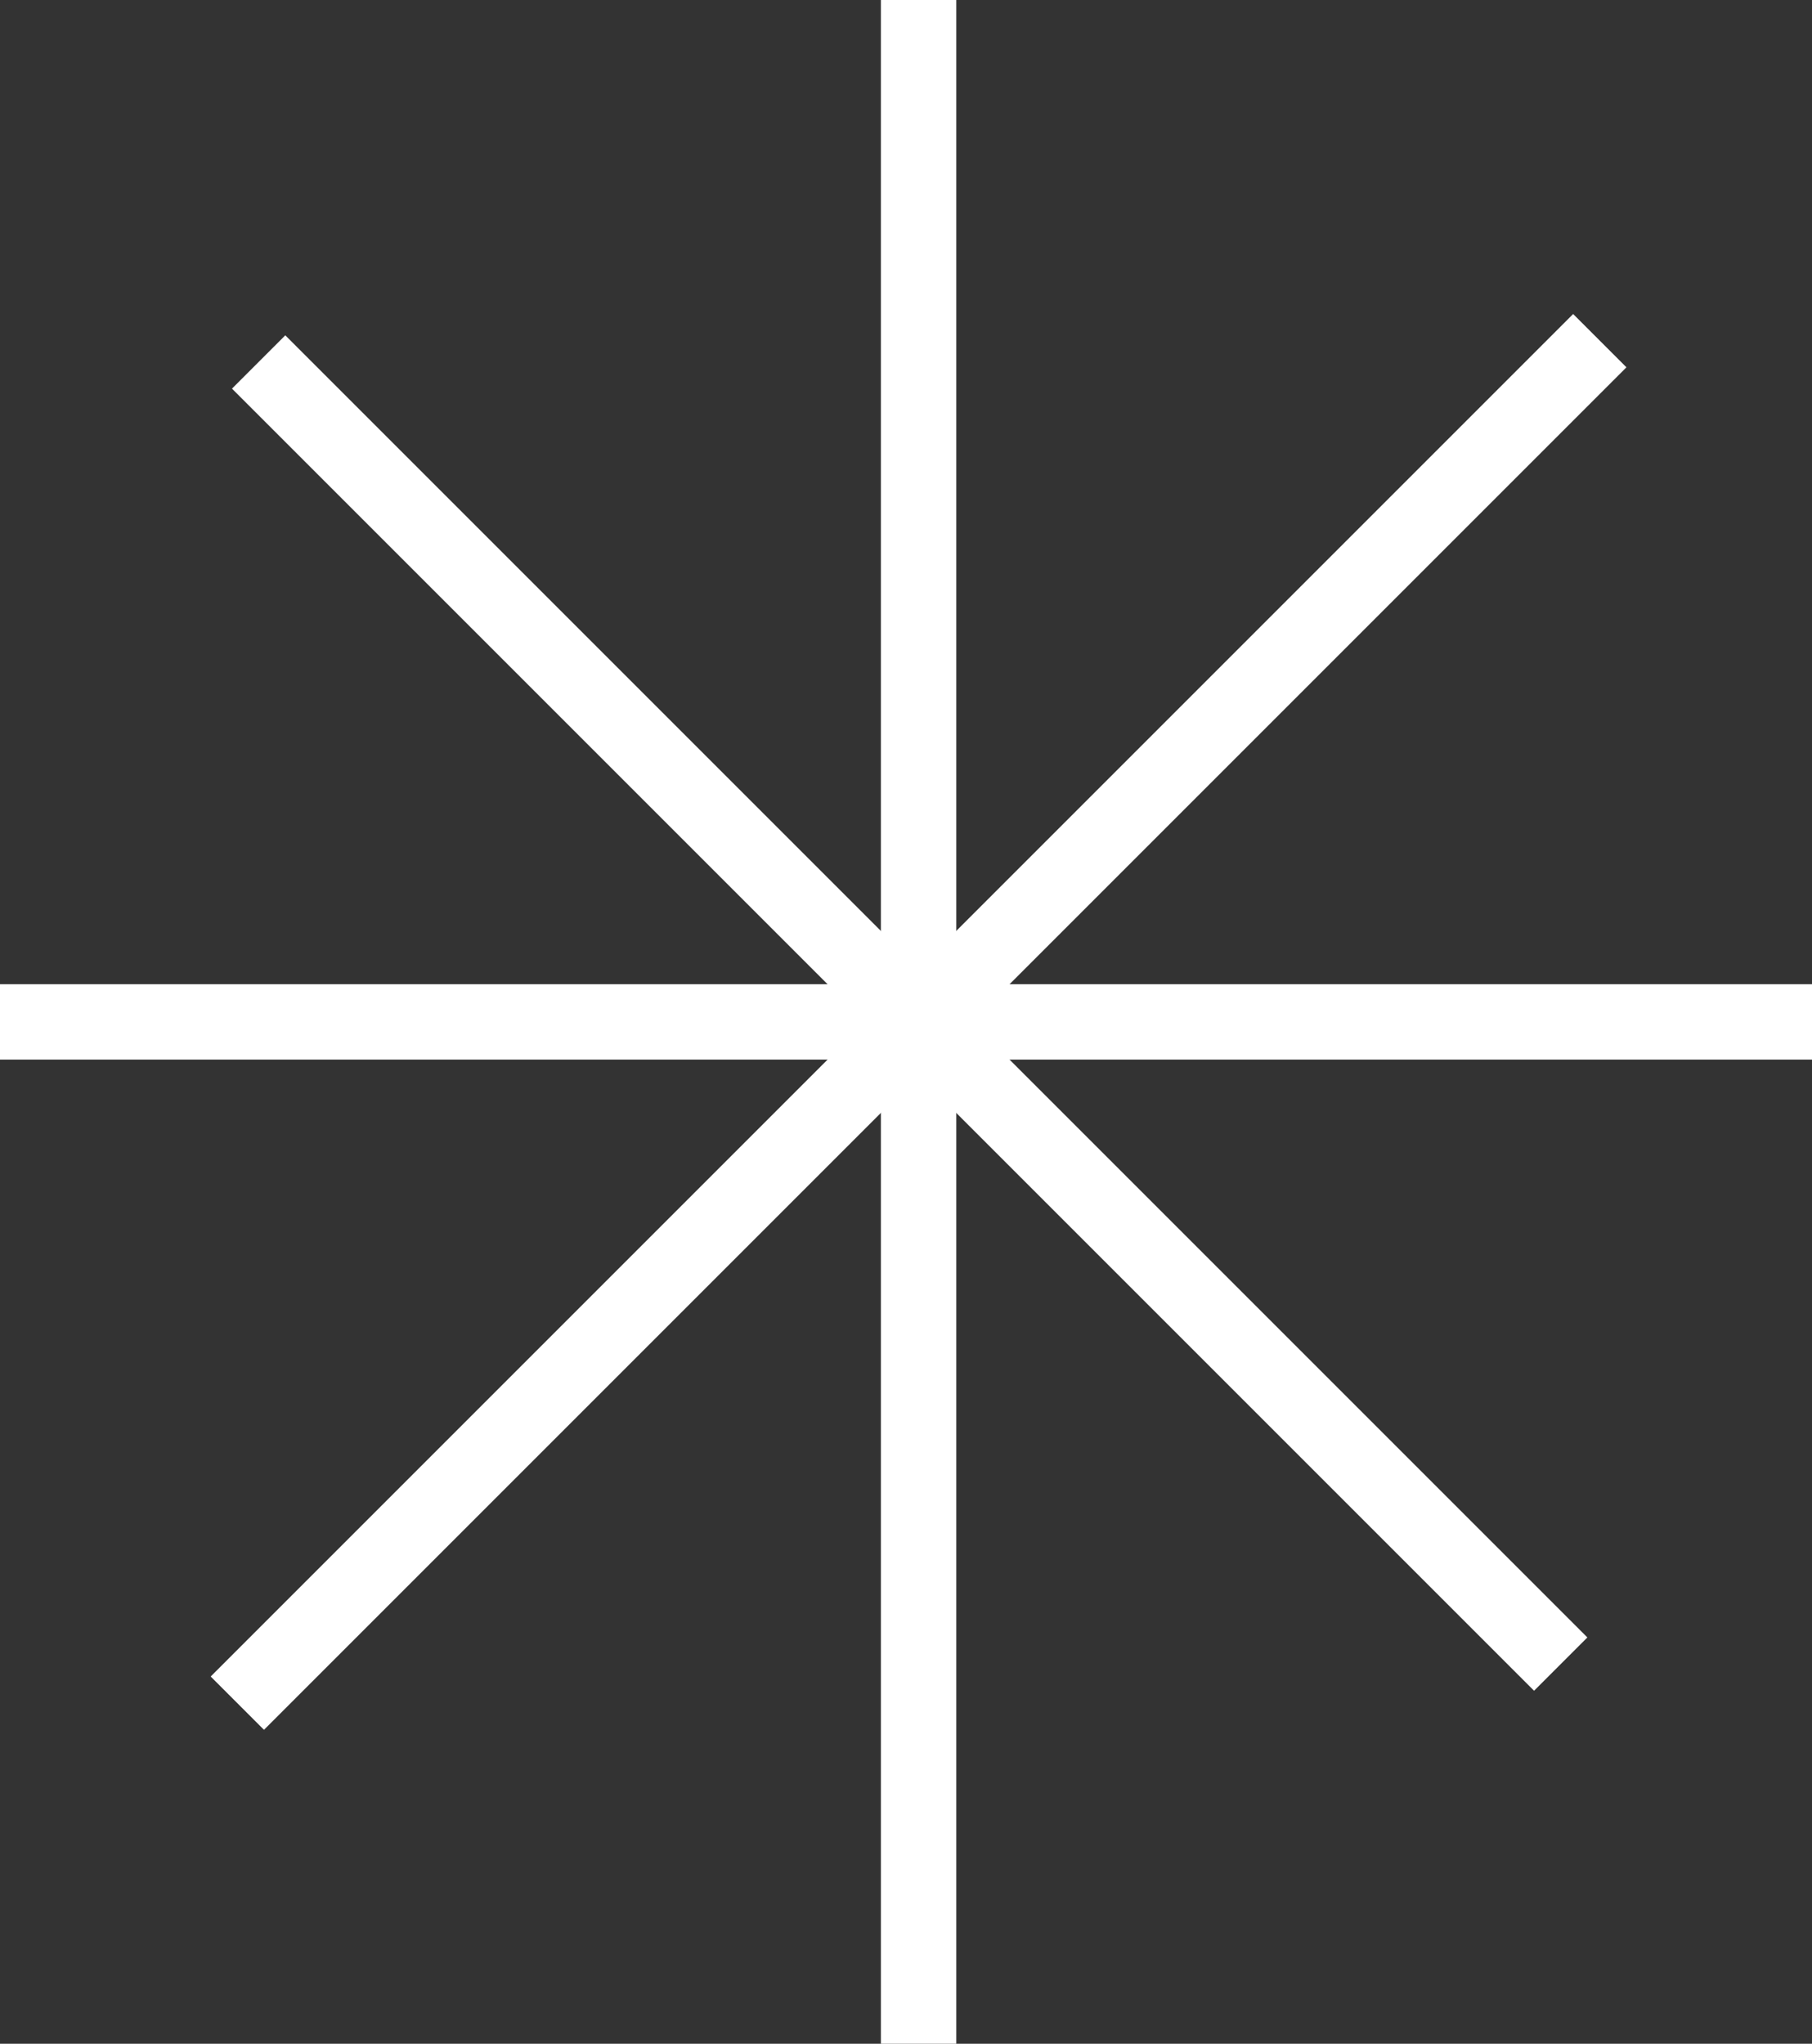
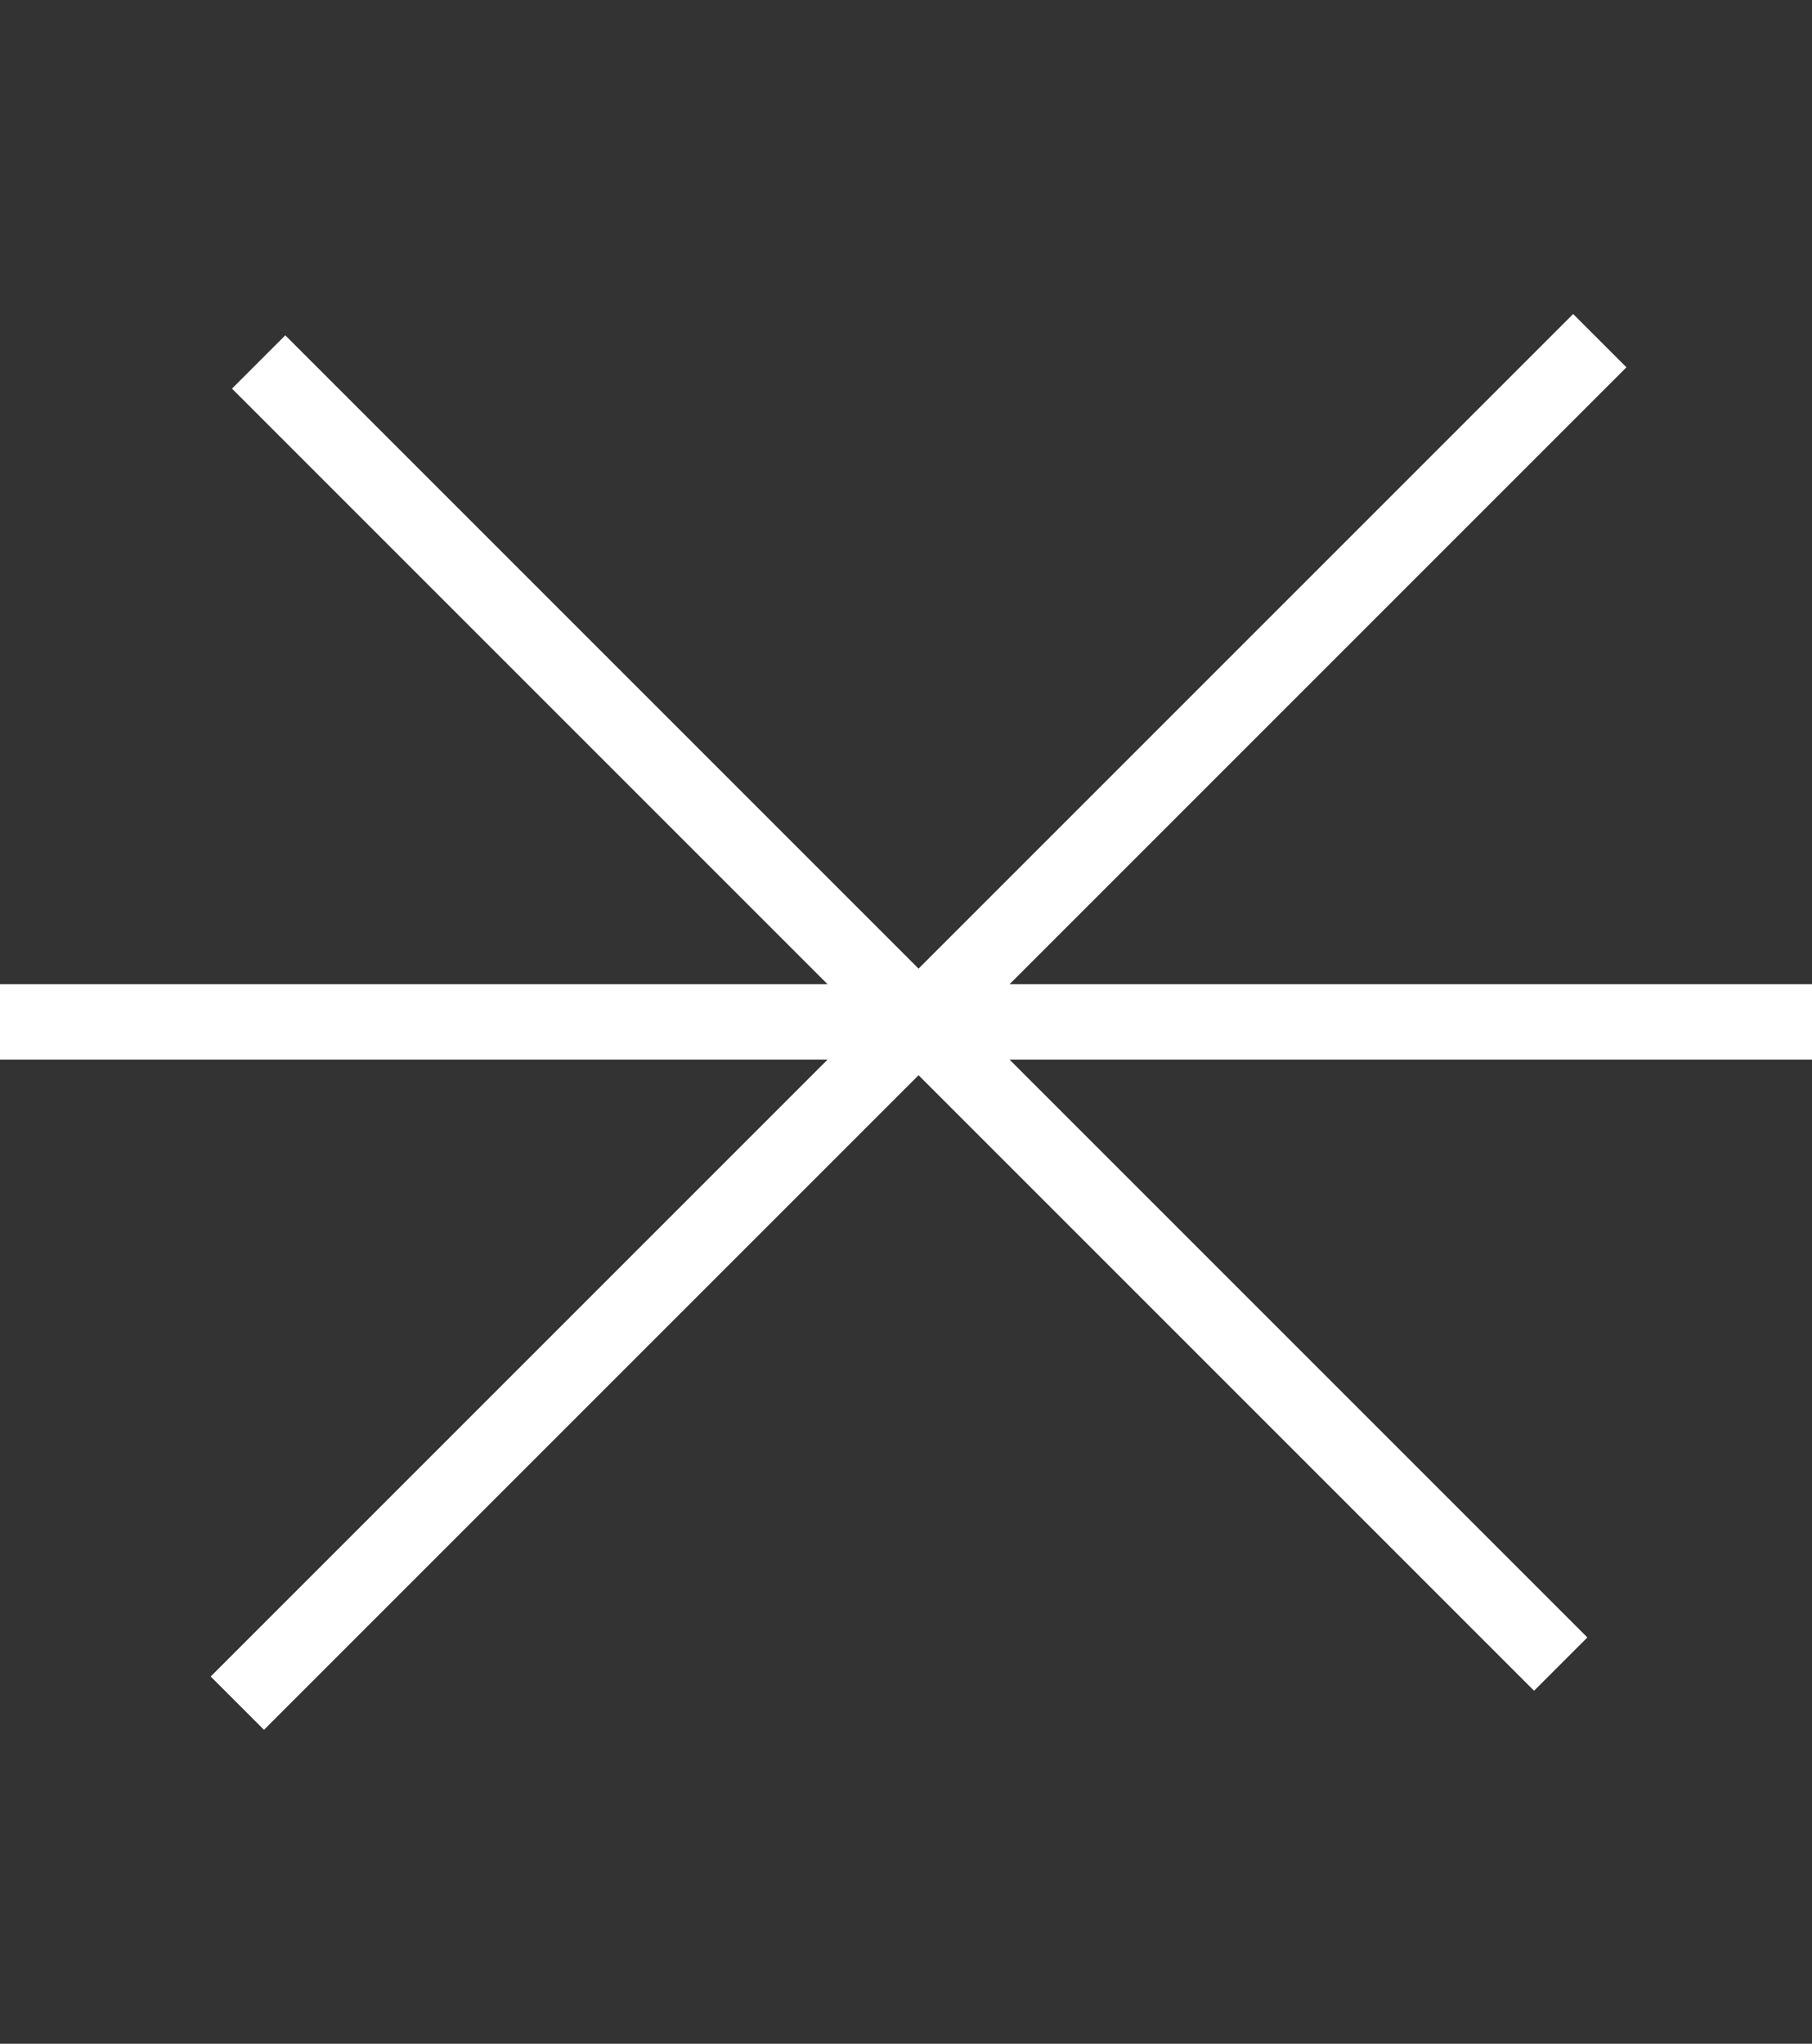
<svg xmlns="http://www.w3.org/2000/svg" id="Livello_2" viewBox="0 0 432.67 488">
  <rect x="0" y="0" width="432.67" height="488" fill="#333333" stroke="none" />
  <defs>
    <style>
      .cls-1 {
        fill: none;
        stroke: #fff;
        stroke-miterlimit: 10;
        stroke-width: 18px;
      }
    </style>
  </defs>
  <g id="Livello_1-2" data-name="Livello_1">
-     <line class="cls-1" x1="219.34" x2="219.34" y2="488" />
    <line class="cls-1" x1="432.67" y1="244" y2="244" />
    <line class="cls-1" x1="382" y1="81.34" x2="56.67" y2="406.67" />
    <line class="cls-1" x1="372.67" y1="397.34" x2="61.76" y2="86.43" />
  </g>
</svg>